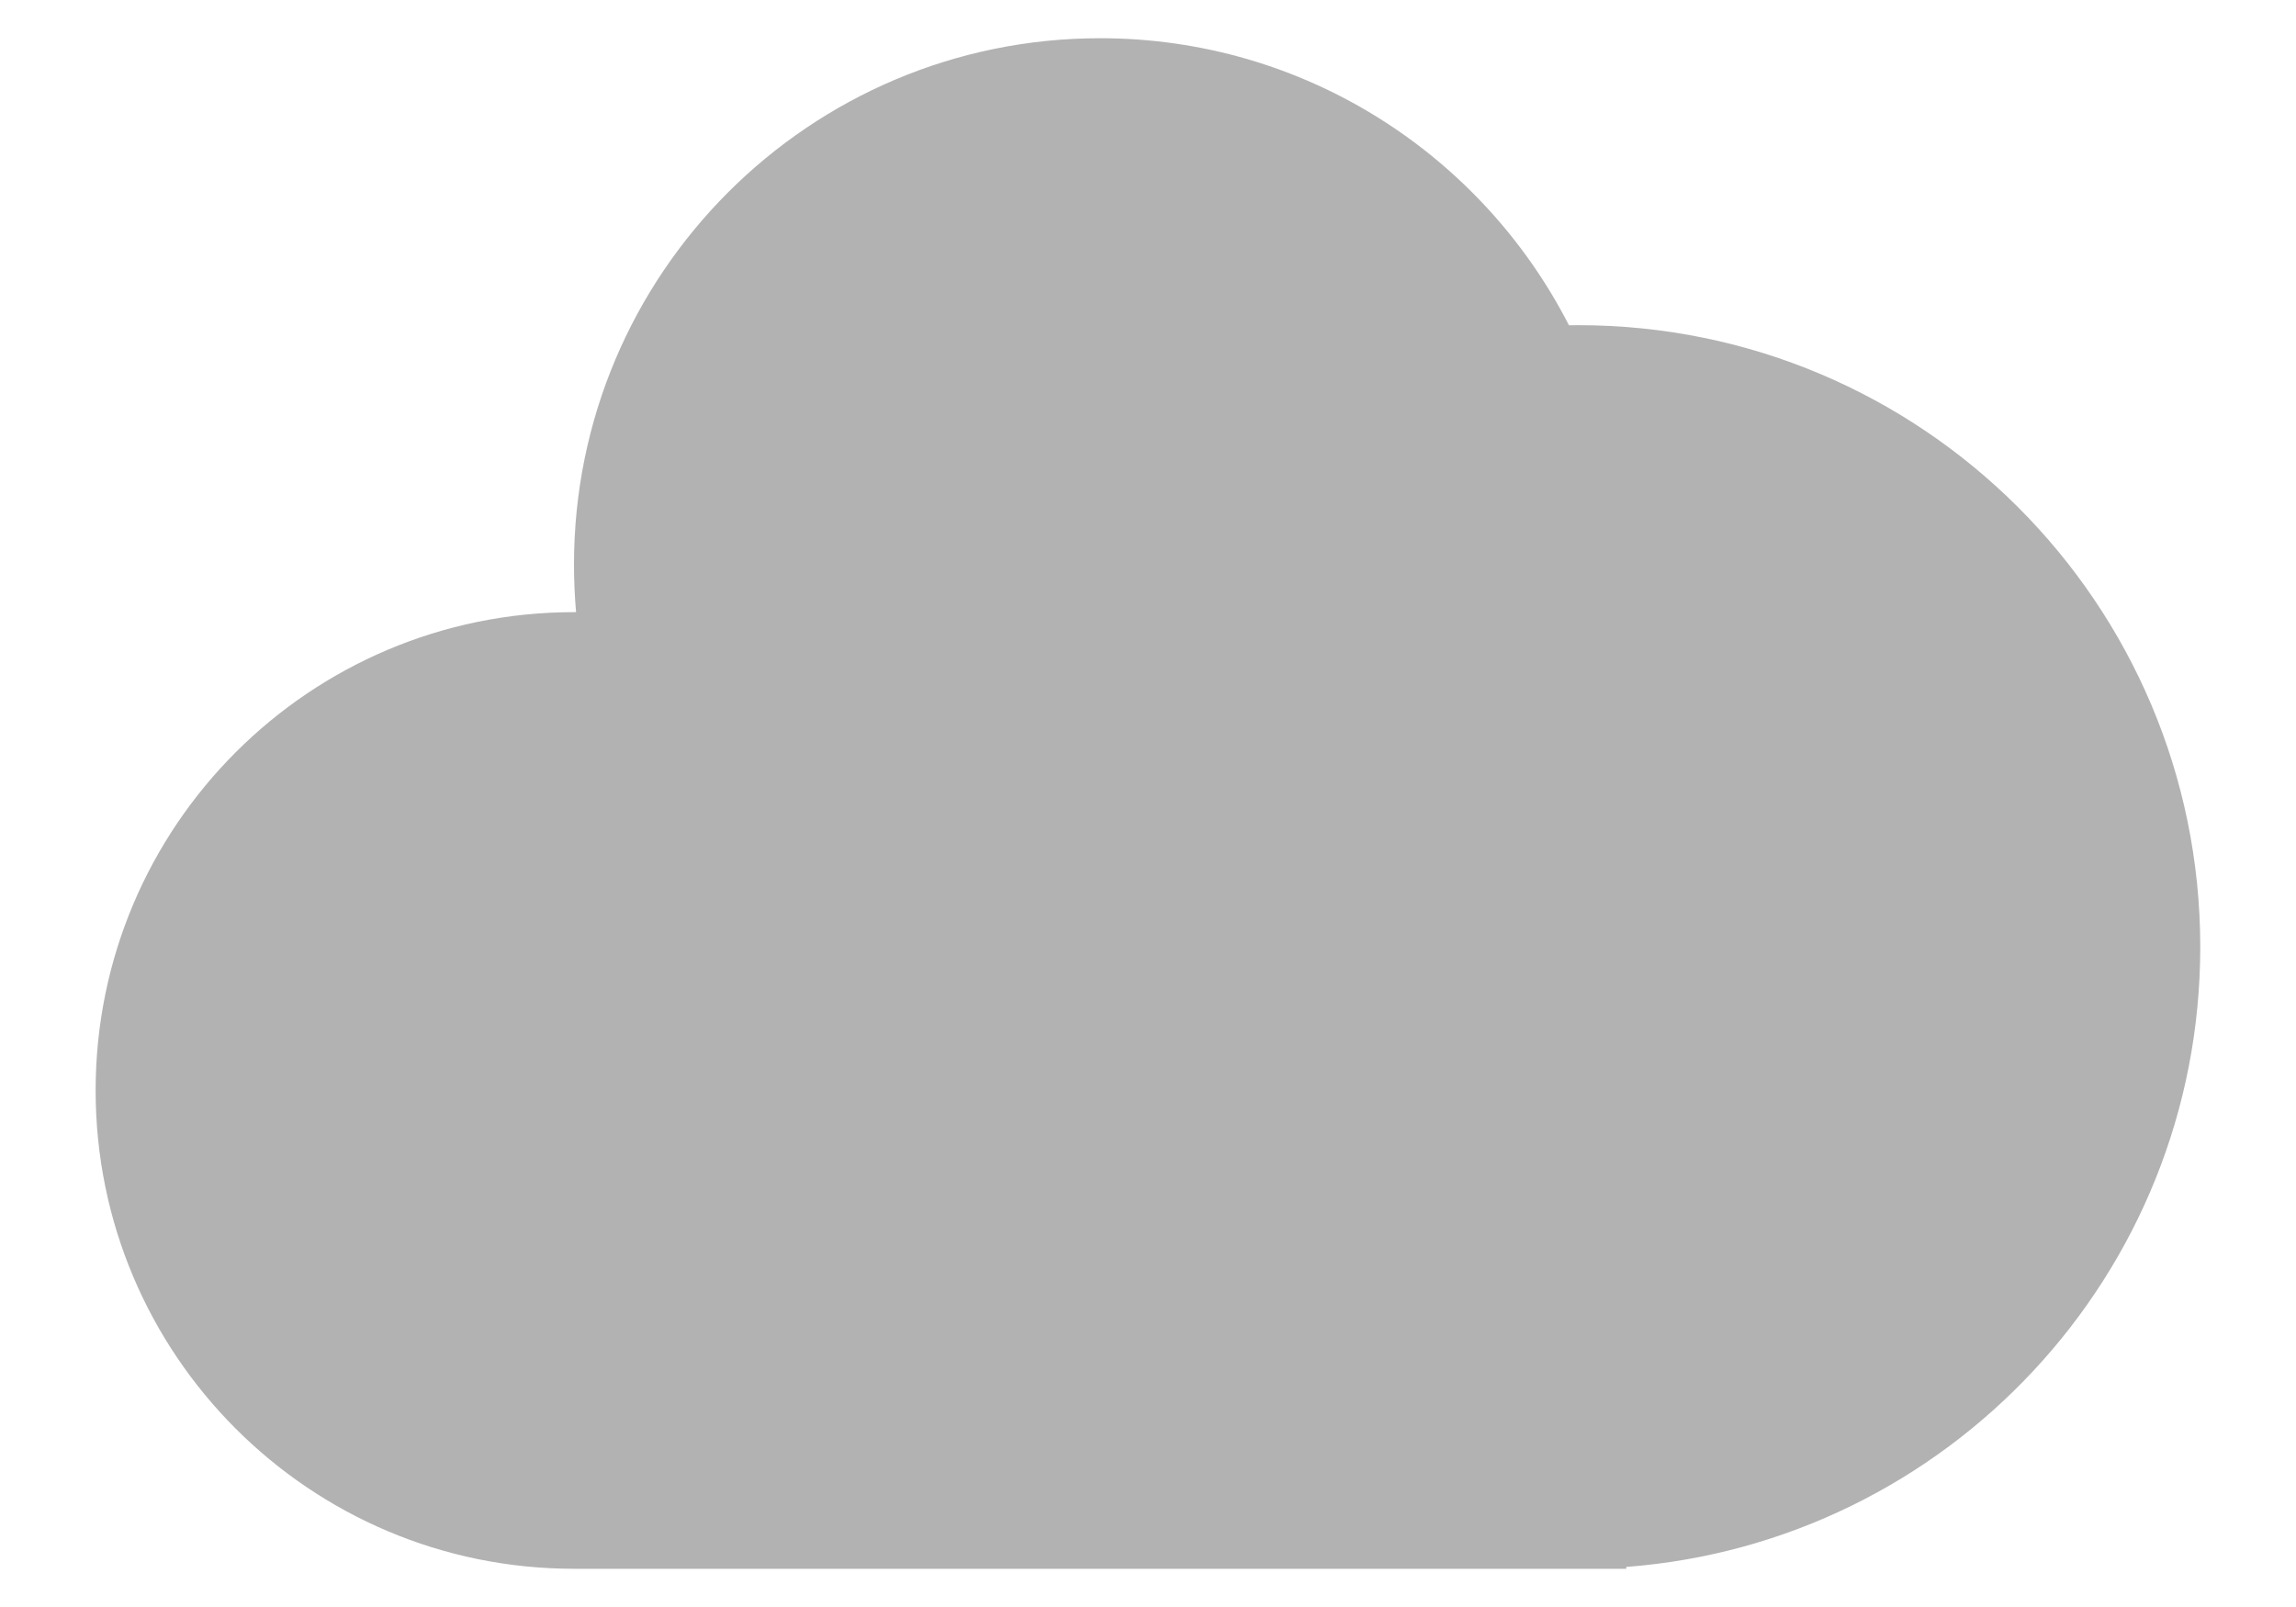
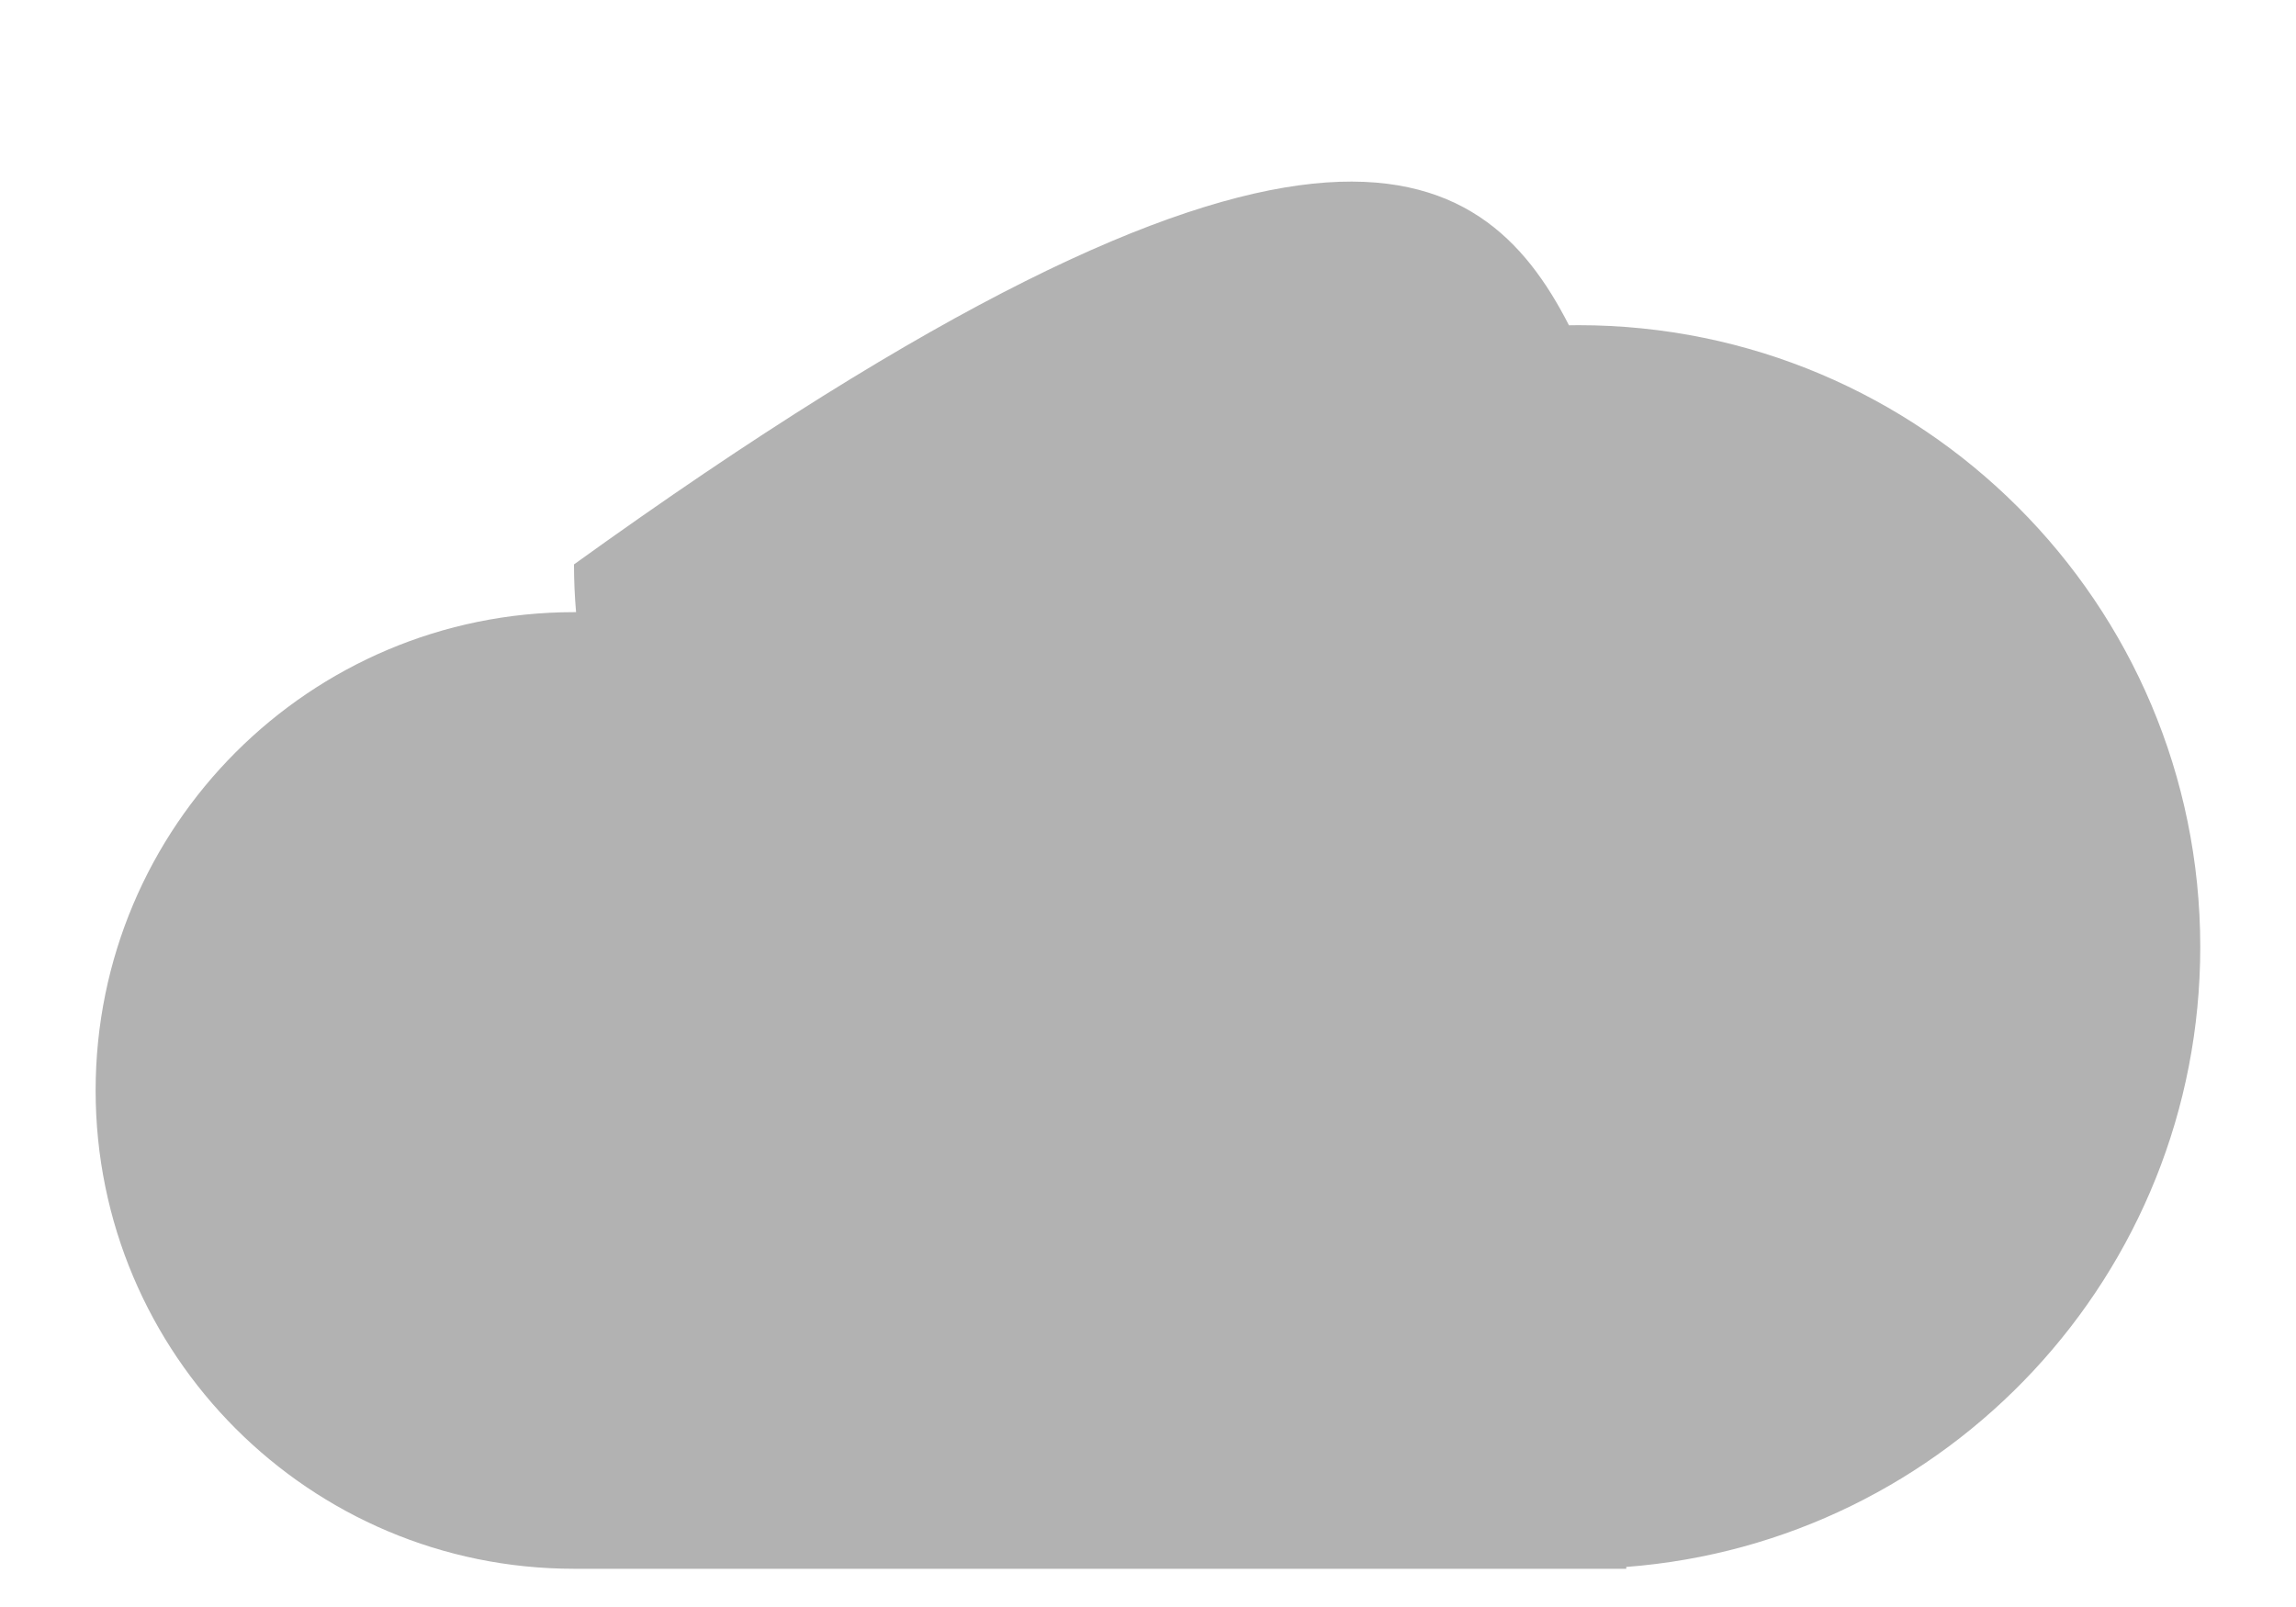
<svg xmlns="http://www.w3.org/2000/svg" width="20" height="14" viewBox="0 0 20 14" fill="none">
-   <path d="M5 13.667C2.698 13.667 0.833 11.801 0.833 9.5C0.833 7.199 2.698 5.333 5 5.333L5.018 5.333C5.006 5.196 5 5.057 5 4.917C5 2.385 7.052 0.333 9.583 0.333C11.364 0.333 12.908 1.35 13.667 2.834C13.694 2.834 13.722 2.833 13.75 2.833C16.741 2.833 19.166 5.258 19.166 8.25C19.166 11.101 16.963 13.438 14.166 13.651V13.667H5Z" fill="#B2B2B2" />
+   <path d="M5 13.667C2.698 13.667 0.833 11.801 0.833 9.5C0.833 7.199 2.698 5.333 5 5.333L5.018 5.333C5.006 5.196 5 5.057 5 4.917C11.364 0.333 12.908 1.35 13.667 2.834C13.694 2.834 13.722 2.833 13.75 2.833C16.741 2.833 19.166 5.258 19.166 8.25C19.166 11.101 16.963 13.438 14.166 13.651V13.667H5Z" fill="#B2B2B2" />
</svg>